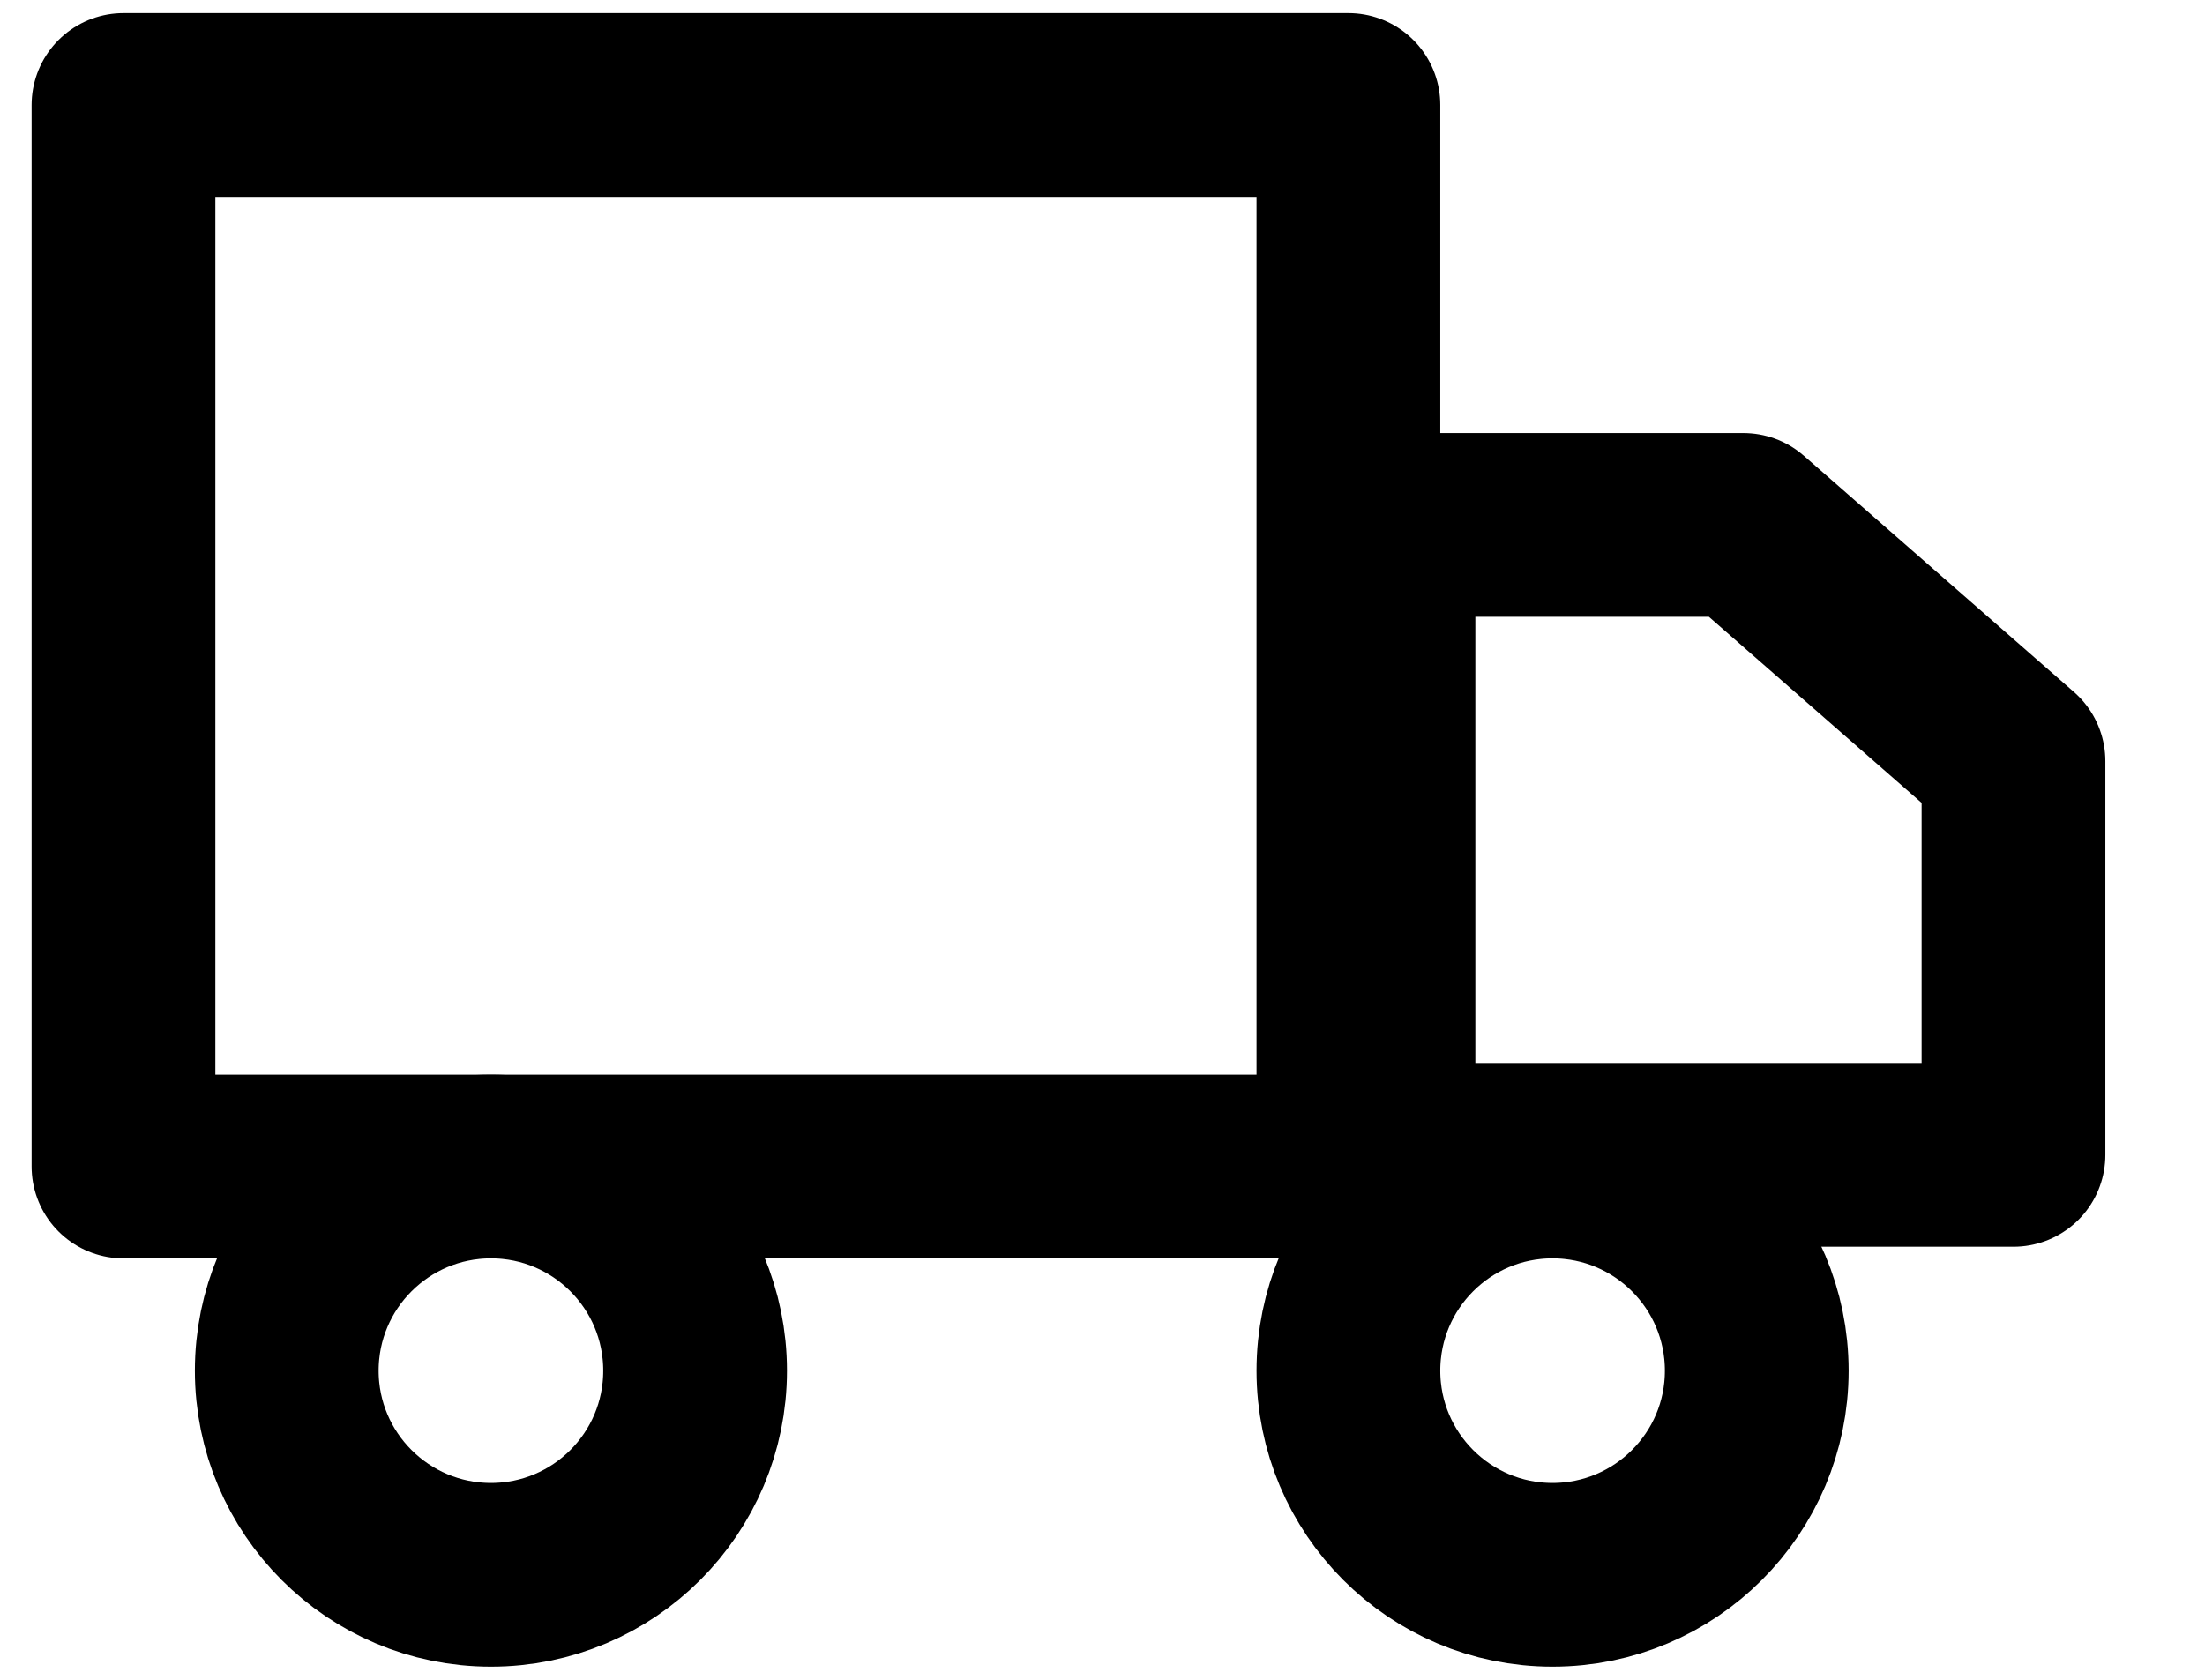
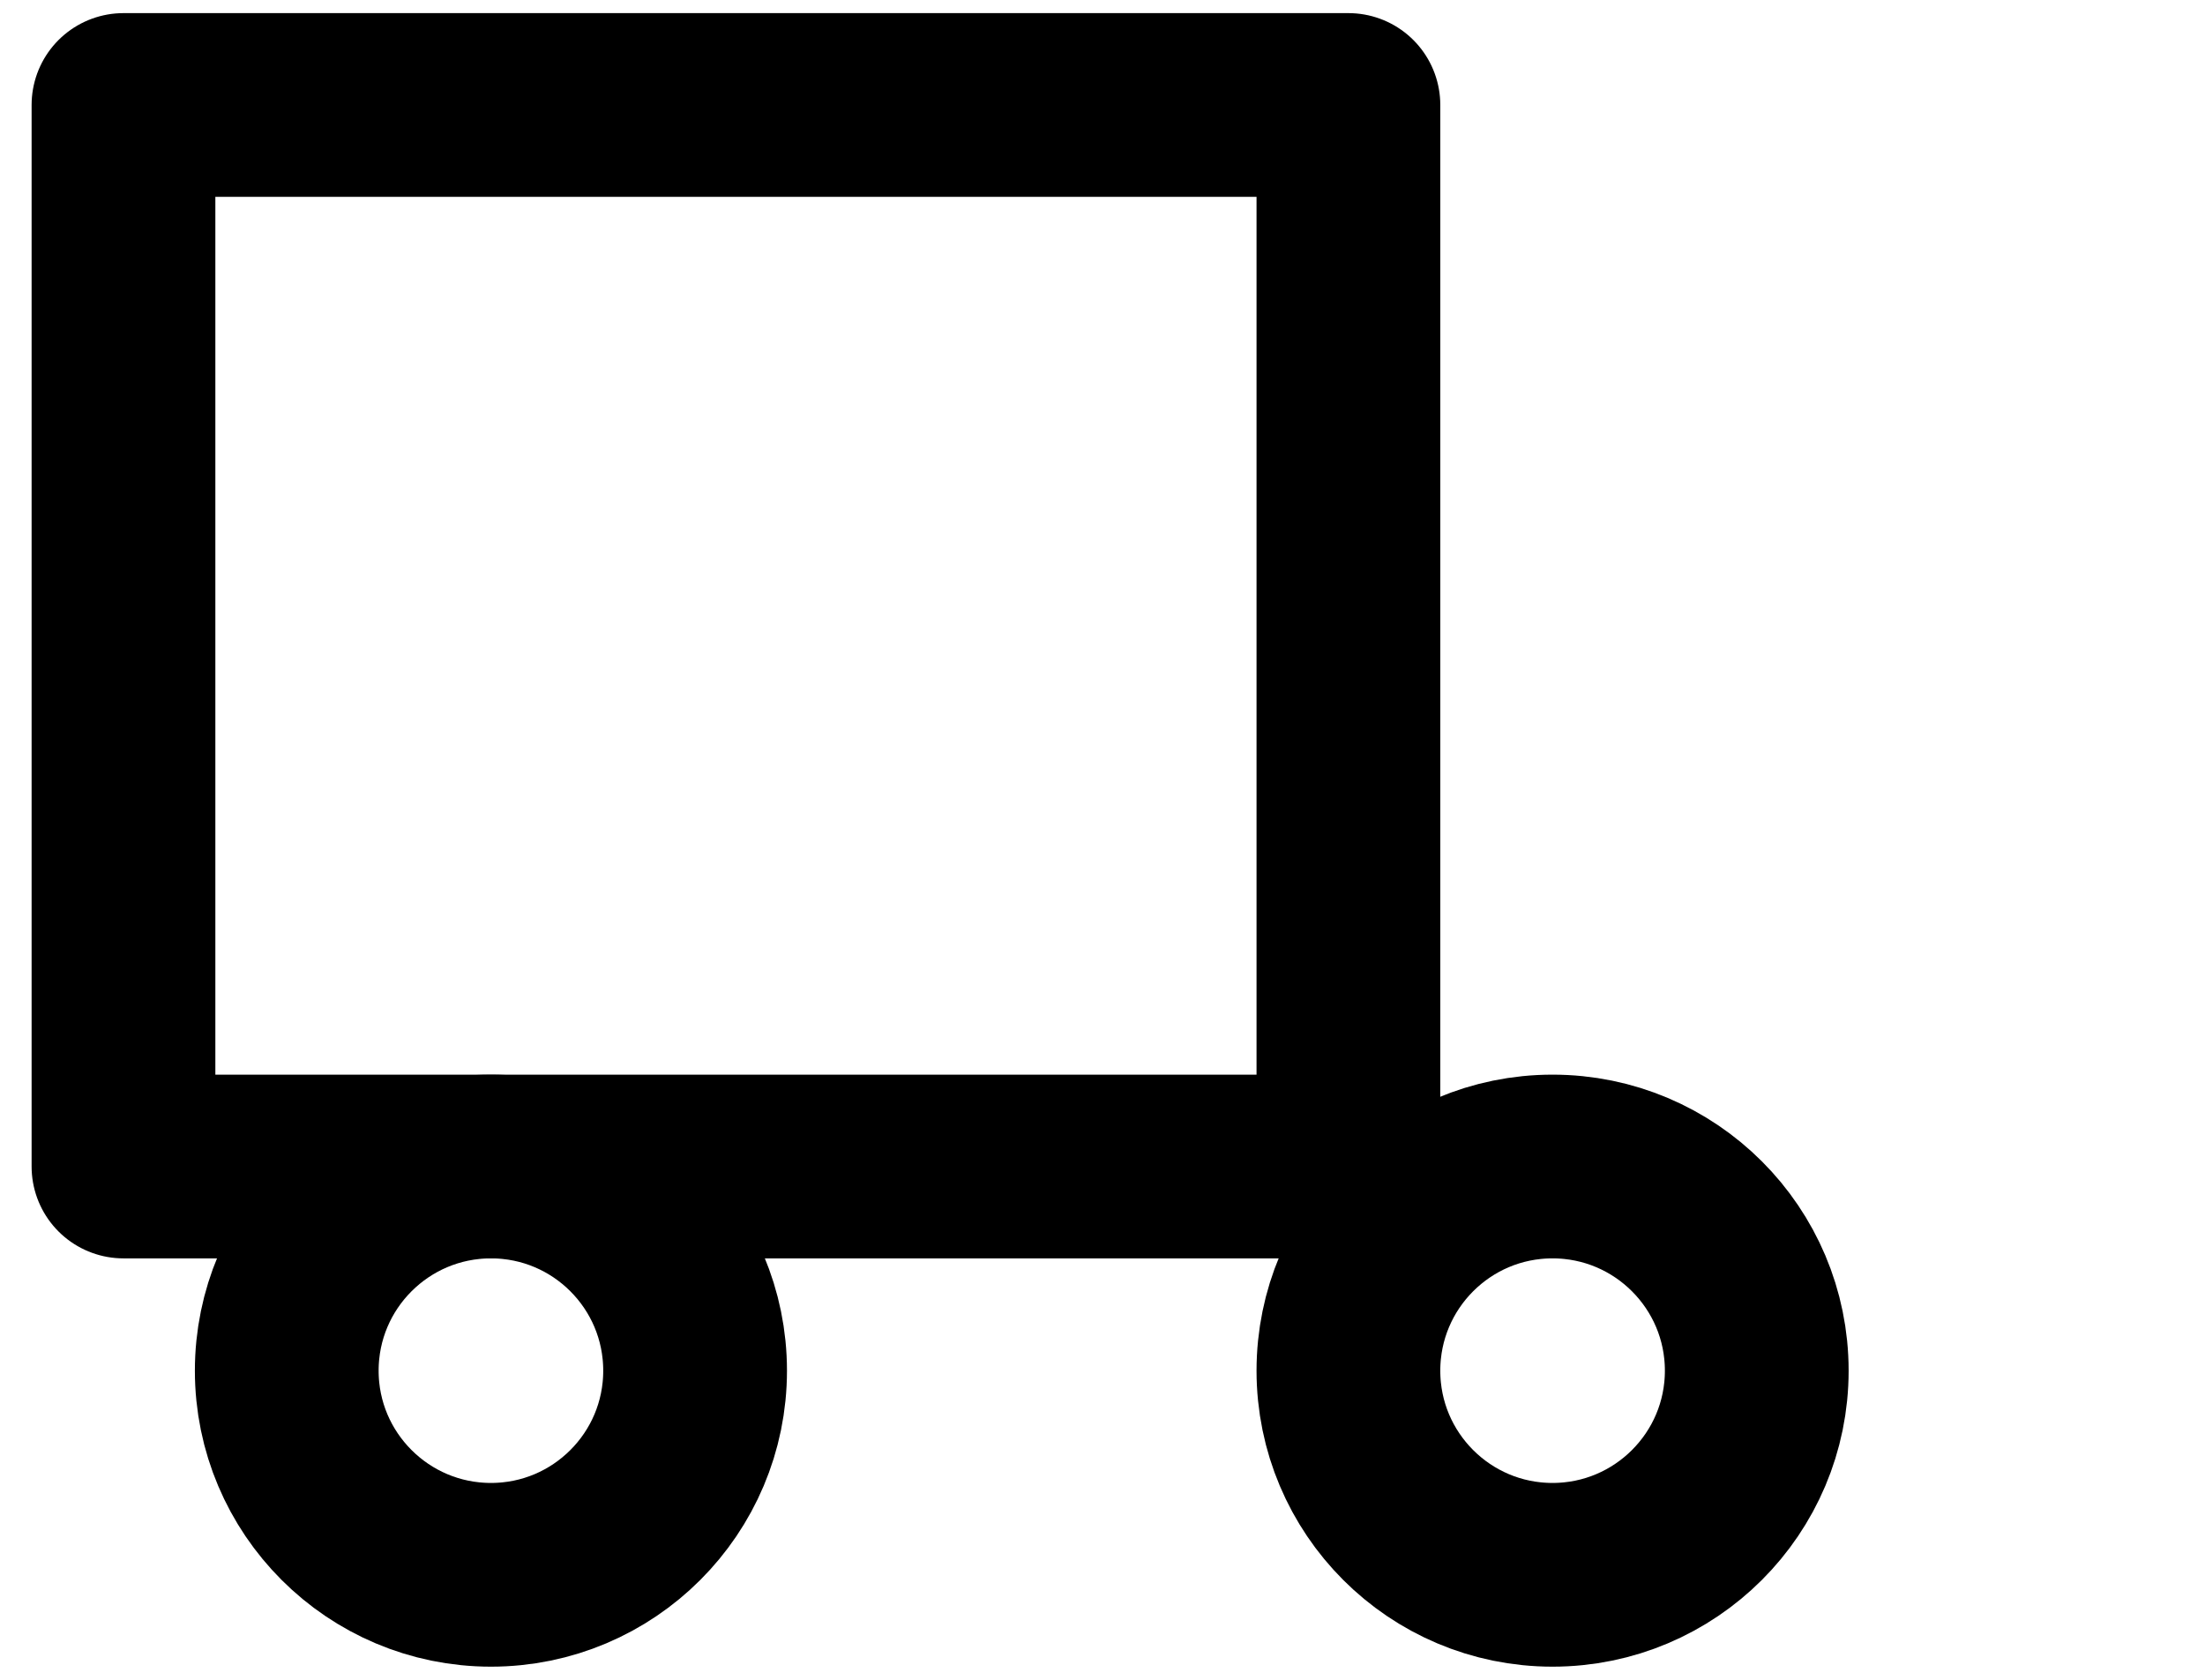
<svg xmlns="http://www.w3.org/2000/svg" width="21" height="16" viewBox="0 0 21 16" fill="none">
  <path d="M12.842 1H1.176V11.111H12.842V1Z" stroke="black" stroke-width="1.75" stroke-linecap="round" stroke-linejoin="round" />
-   <path d="M13.176 5H16.604L19.176 7.25V11H13.176V5Z" stroke="black" stroke-width="1.75" stroke-linecap="round" stroke-linejoin="round" />
  <path d="M4.676 15C5.75 15 6.62 14.129 6.62 13.056C6.62 11.982 5.75 11.111 4.676 11.111C3.602 11.111 2.731 11.982 2.731 13.056C2.731 14.129 3.602 15 4.676 15Z" stroke="black" stroke-width="1.75" stroke-linecap="round" stroke-linejoin="round" />
  <path d="M14.786 15C15.86 15 16.731 14.129 16.731 13.056C16.731 11.982 15.86 11.111 14.786 11.111C13.712 11.111 12.842 11.982 12.842 13.056C12.842 14.129 13.712 15 14.786 15Z" stroke="black" stroke-width="1.75" stroke-linecap="round" stroke-linejoin="round" />
</svg>